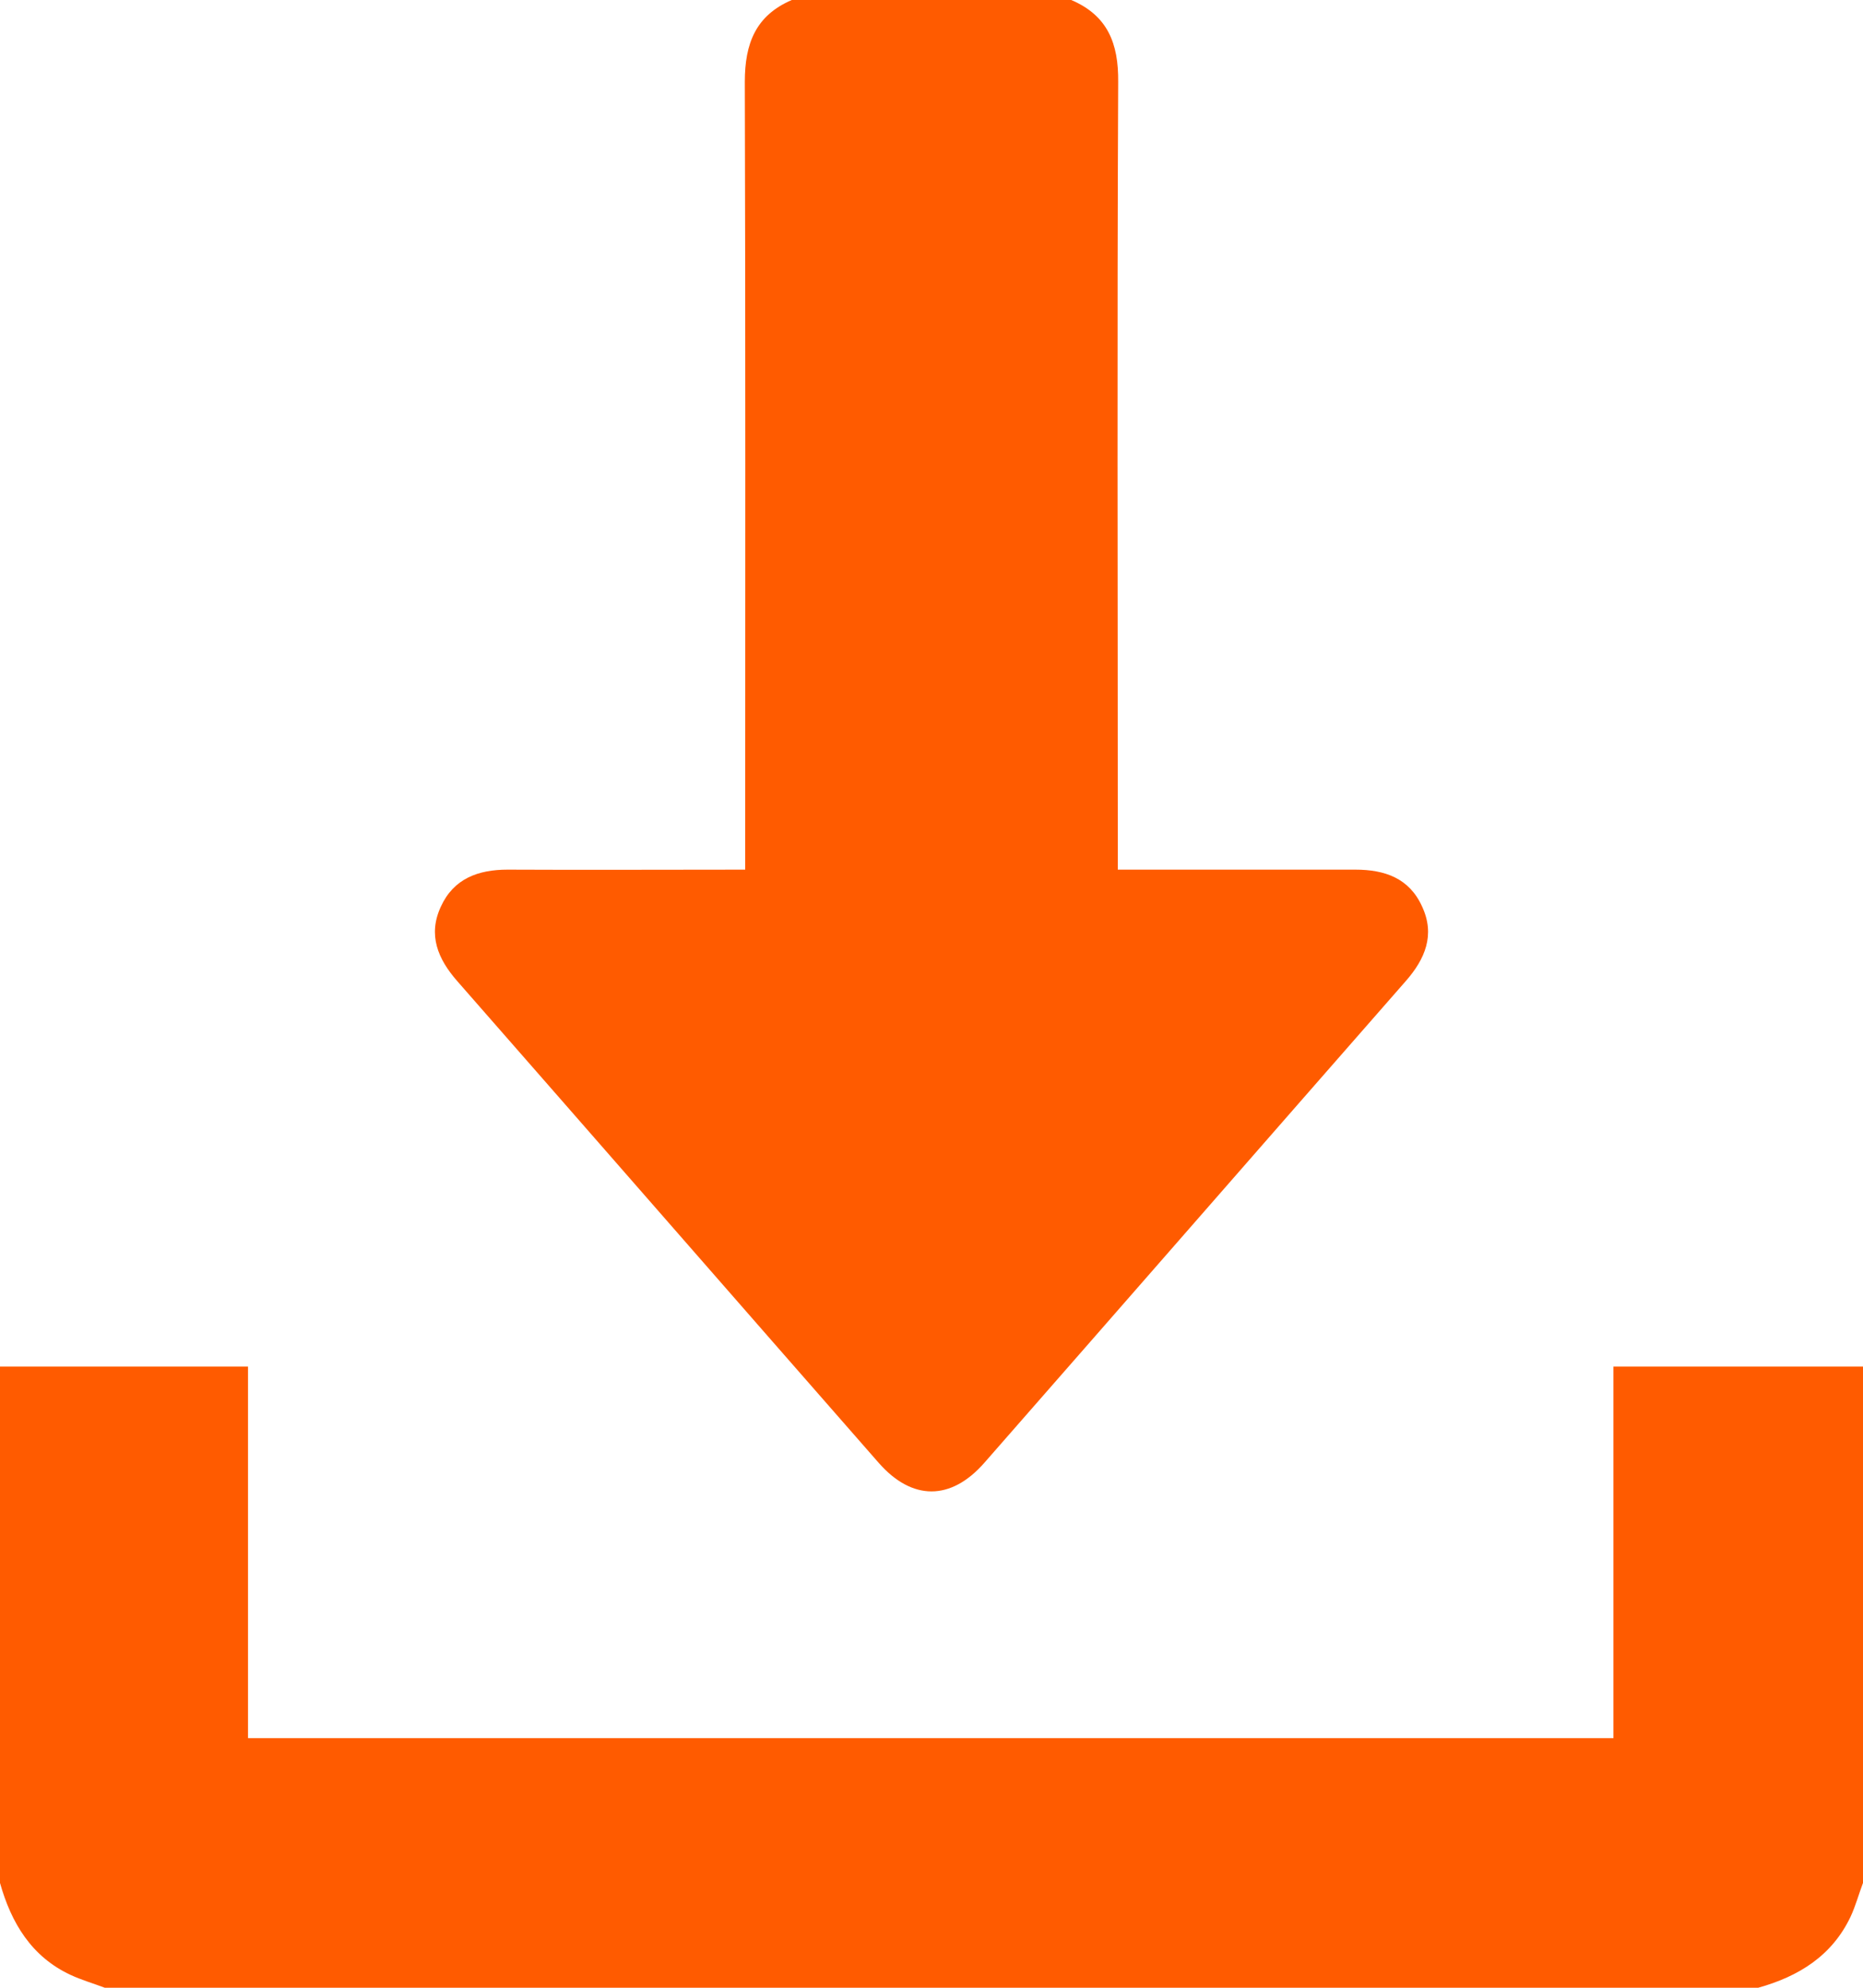
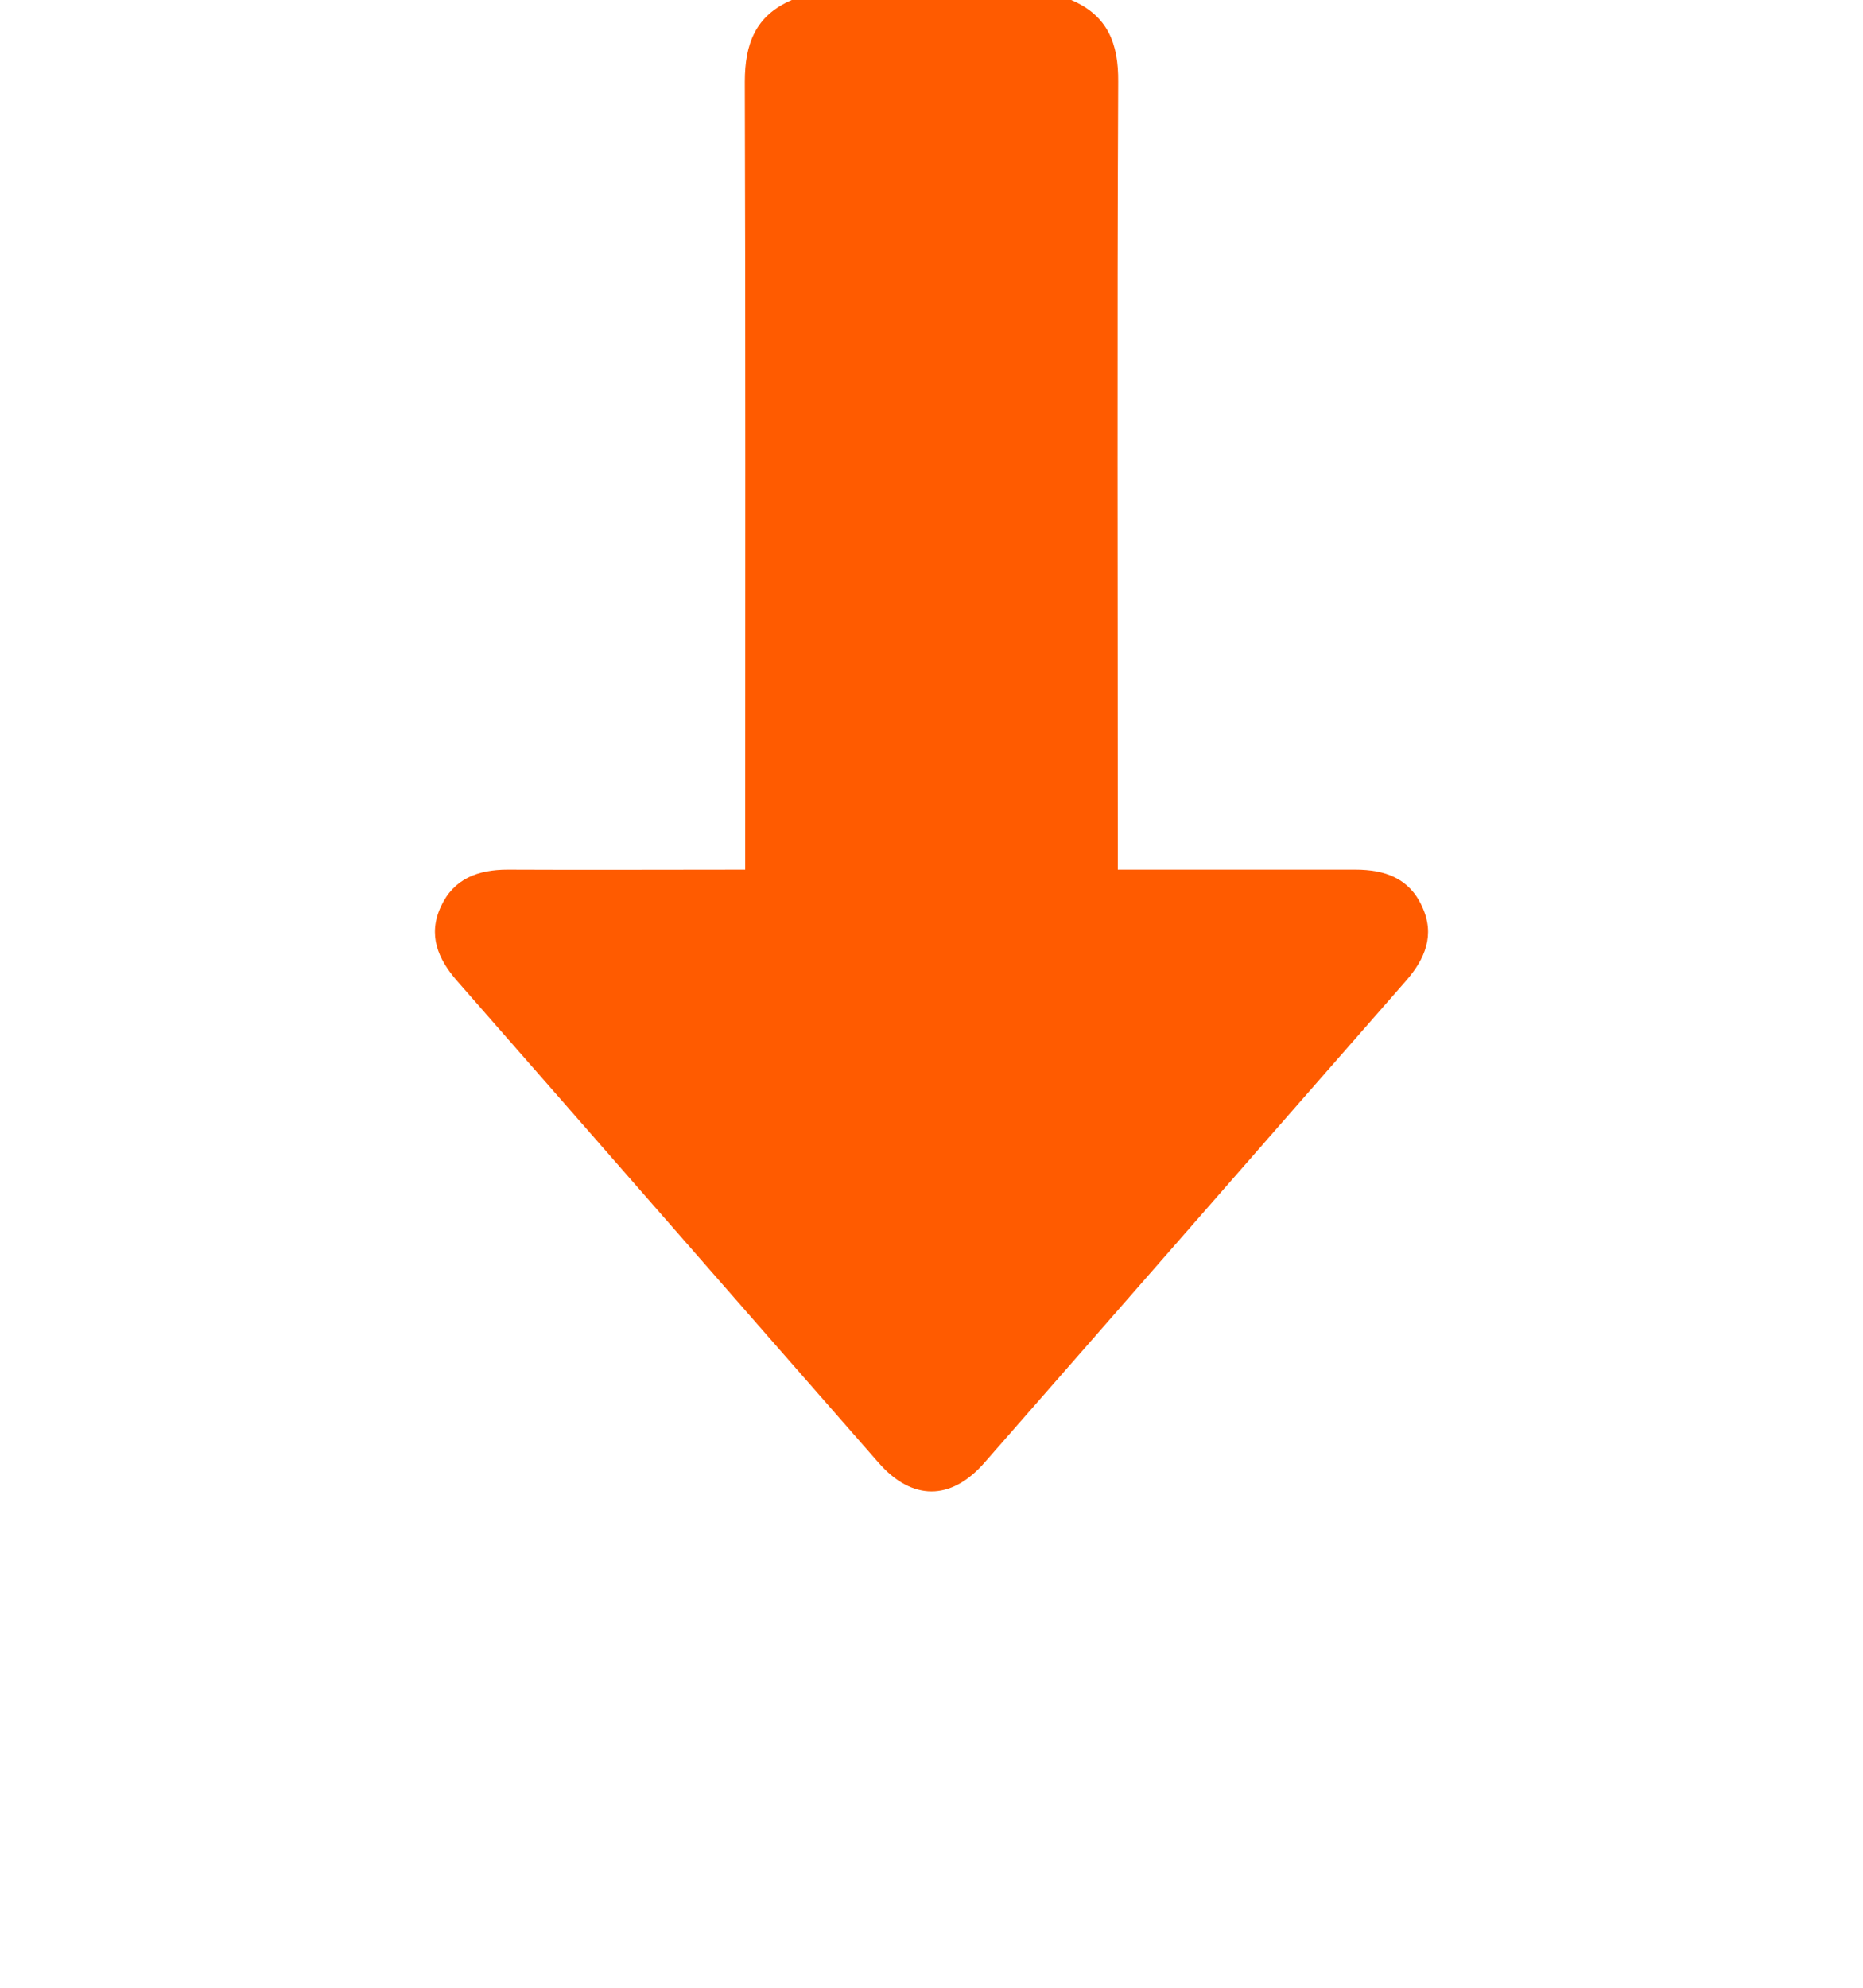
<svg xmlns="http://www.w3.org/2000/svg" id="Layer_1" data-name="Layer 1" viewBox="0 0 48 51.2">
  <defs>
    <style>
      .cls-1 {
        fill: #ff5b00;
      }
    </style>
  </defs>
  <g id="bHCX8h.tif">
    <g>
-       <path class="cls-1" d="M27.6,0c.94,.4,1.22,1.12,1.21,2.11-.03,6.55-.01,13.09-.01,19.64v.65h.57c1.85,0,3.7,0,5.55,0,.76,0,1.39,.22,1.72,.95,.34,.73,.08,1.35-.42,1.92-3.62,4.13-7.24,8.28-10.86,12.41-.86,.98-1.86,.98-2.72,0-3.62-4.13-7.24-8.28-10.86-12.41-.5-.57-.76-1.19-.42-1.92,.33-.72,.96-.95,1.72-.95,2.01,.01,4.03,0,6.12,0v-.6c0-6.56,.01-13.13-.01-19.69,0-.99,.28-1.71,1.21-2.11h7.2Z" />
-       <path class="cls-1" d="M0,35.2H6.39v9.57H41.57v-9.57h6.43v13.3c-.11,.29-.19,.59-.32,.87-.48,1.01-1.34,1.54-2.38,1.83H2.7c-.29-.11-.6-.2-.88-.33-1.01-.47-1.53-1.34-1.82-2.37v-13.3Z" />
+       <path class="cls-1" d="M27.6,0c.94,.4,1.22,1.12,1.21,2.11-.03,6.55-.01,13.09-.01,19.64v.65h.57c1.85,0,3.7,0,5.55,0,.76,0,1.39,.22,1.72,.95,.34,.73,.08,1.35-.42,1.92-3.62,4.13-7.24,8.28-10.86,12.41-.86,.98-1.86,.98-2.72,0-3.62-4.13-7.24-8.28-10.86-12.41-.5-.57-.76-1.19-.42-1.92,.33-.72,.96-.95,1.72-.95,2.01,.01,4.03,0,6.12,0v-.6c0-6.56,.01-13.13-.01-19.69,0-.99,.28-1.71,1.21-2.11h7.2" />
    </g>
  </g>
</svg>